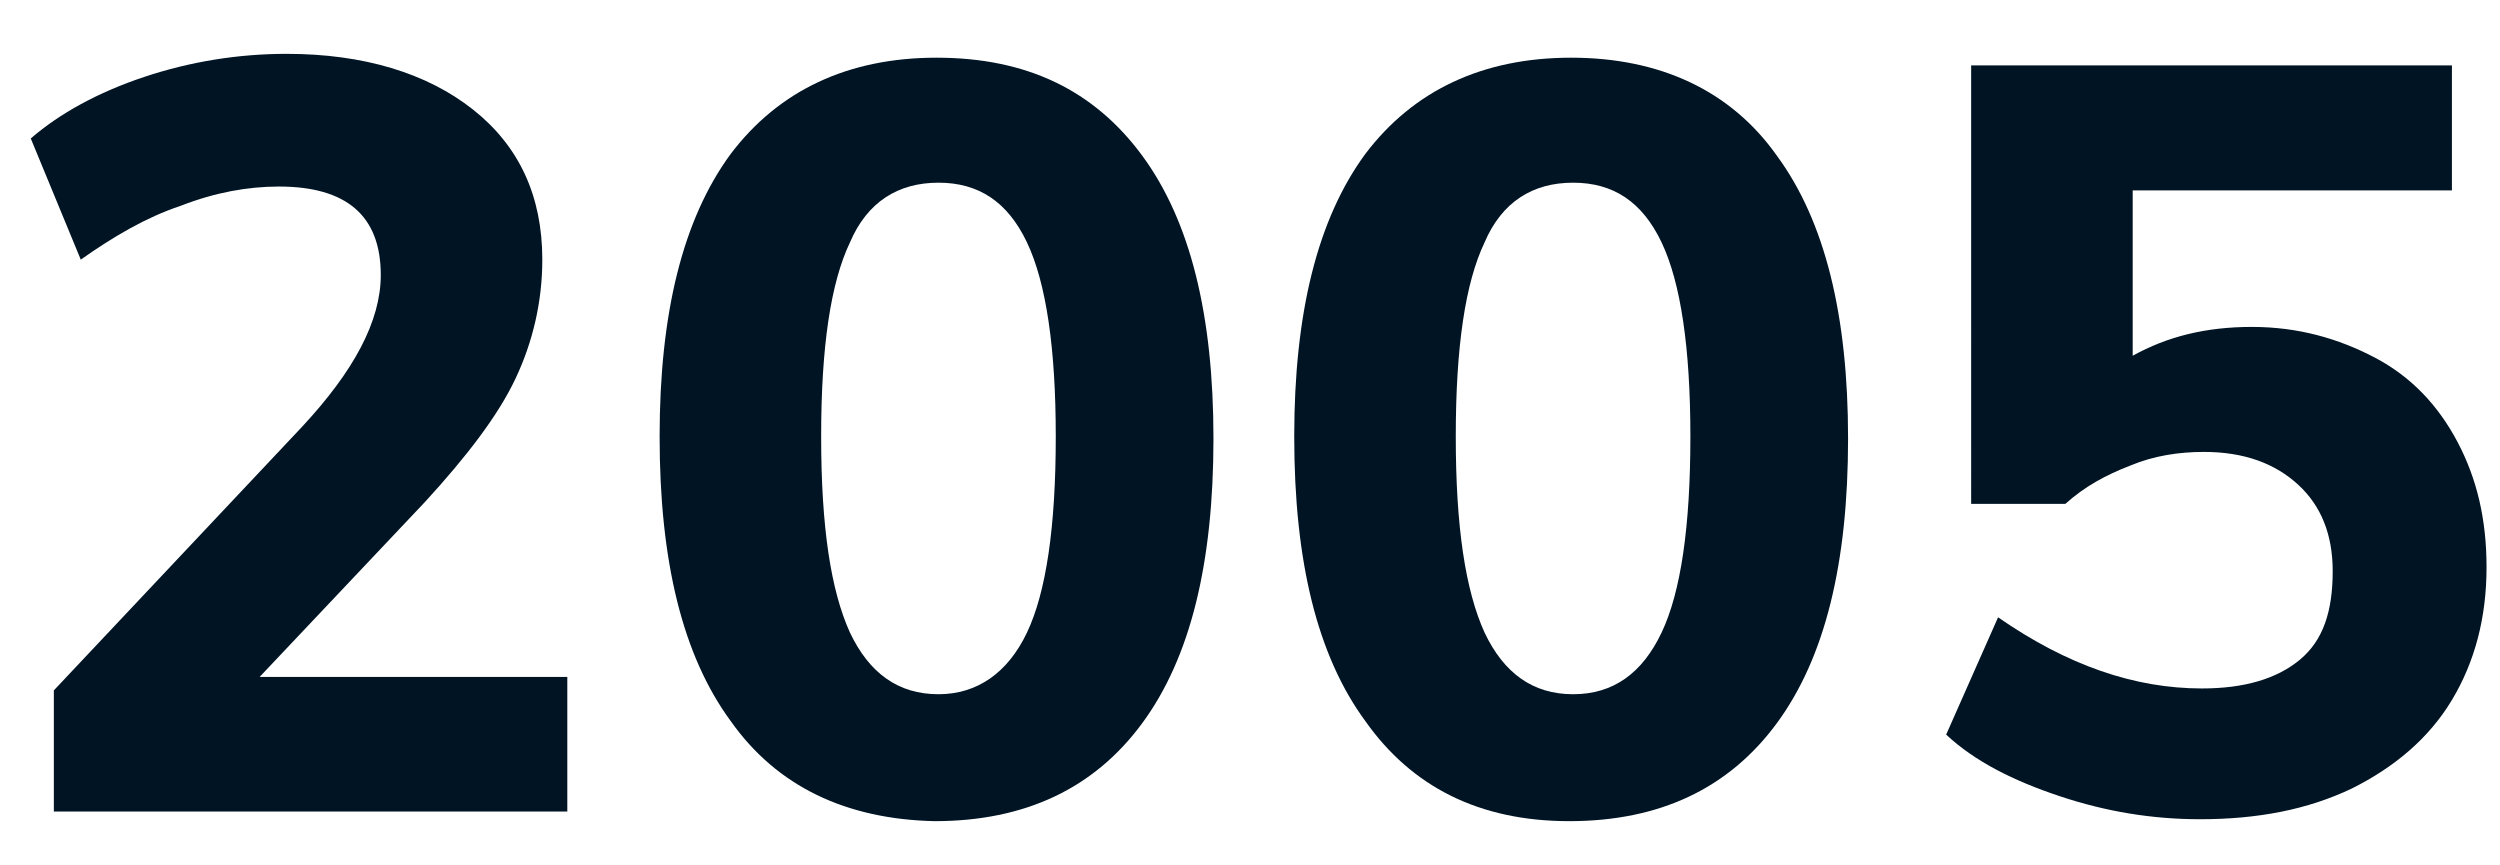
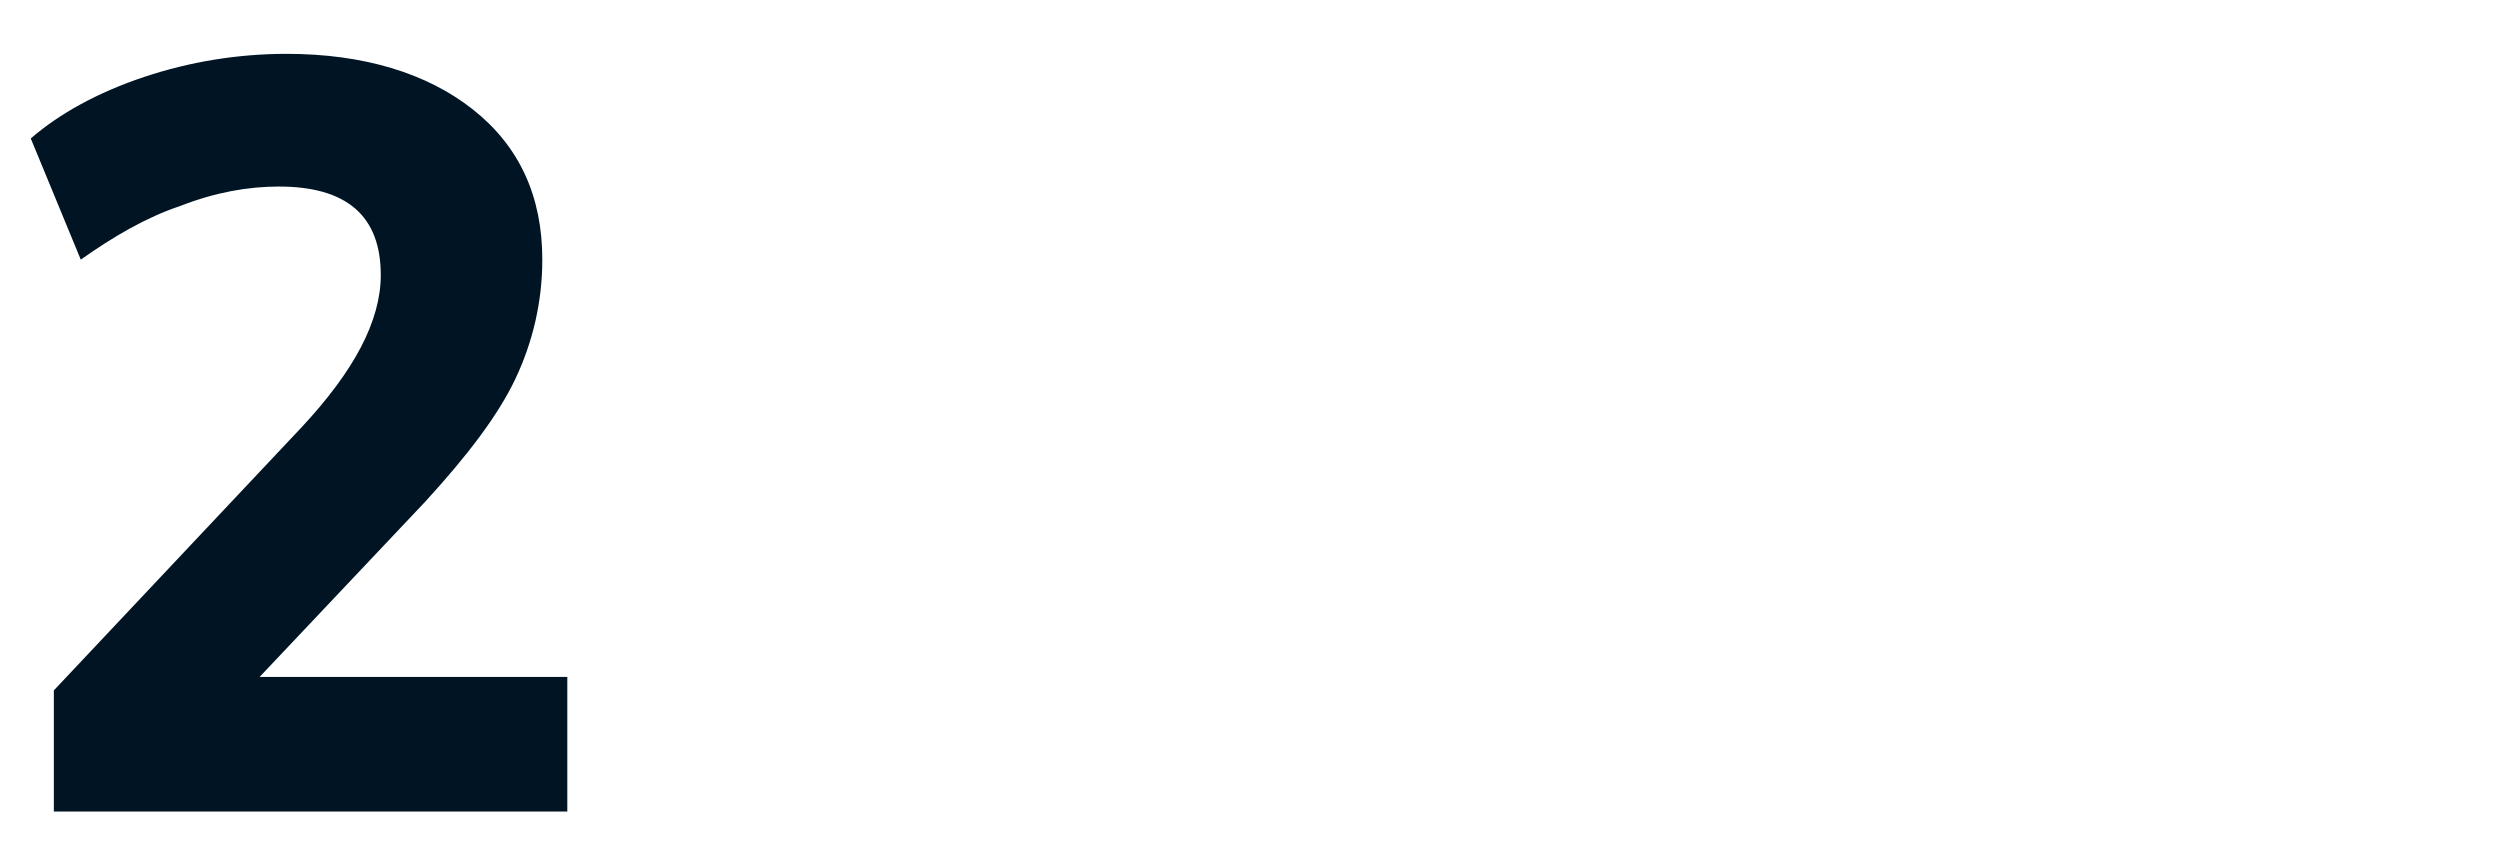
<svg xmlns="http://www.w3.org/2000/svg" version="1.1" id="Layer_1" x="0px" y="0px" viewBox="0 0 130 45" style="enable-background:new 0 0 130 45;" xml:space="preserve">
  <style type="text/css">
	.st0{fill:#001424;}
</style>
  <g>
    <path class="st0" d="M29.5,35.3v6.9H2.8v-6.3l12.9-13.7c2.7-2.9,4.1-5.5,4.1-7.9c0-3.1-1.8-4.6-5.3-4.6c-1.6,0-3.3,0.3-5.1,1   c-1.8,0.6-3.5,1.6-5.2,2.8L1.6,7.2C3.1,5.9,5.1,4.8,7.5,4c2.4-0.8,4.9-1.2,7.4-1.2c4,0,7.3,1,9.7,2.9c2.4,1.9,3.6,4.5,3.6,7.8   c0,2.2-0.5,4.3-1.4,6.2c-0.9,1.9-2.5,4-4.7,6.4l-8.6,9.1H29.5z" />
-     <path class="st0" d="M38,37.5c-2.5-3.4-3.7-8.3-3.7-14.8c0-6.4,1.2-11.3,3.7-14.7C40.5,4.7,44.1,3,48.7,3c4.7,0,8.2,1.7,10.7,5.1   c2.5,3.4,3.7,8.3,3.7,14.7c0,6.5-1.2,11.4-3.7,14.8s-6.1,5.1-10.8,5.1C44,42.6,40.4,40.9,38,37.5z M53.4,32.9   c1-2.1,1.5-5.5,1.5-10.2c0-4.6-0.5-8-1.5-10.1c-1-2.1-2.5-3.1-4.6-3.1c-2.1,0-3.7,1-4.6,3.1c-1,2.1-1.5,5.4-1.5,10.1   c0,4.7,0.5,8,1.5,10.2c1,2.1,2.5,3.2,4.6,3.2C50.8,36.1,52.4,35,53.4,32.9z" />
-     <path class="st0" d="M71,37.5c-2.5-3.4-3.7-8.3-3.7-14.8c0-6.4,1.2-11.3,3.7-14.7C73.5,4.7,77.1,3,81.7,3S90,4.7,92.4,8.1   c2.5,3.4,3.7,8.3,3.7,14.7c0,6.5-1.2,11.4-3.7,14.8c-2.5,3.4-6.1,5.1-10.8,5.1S73.4,40.9,71,37.5z M86.4,32.9   c1-2.1,1.5-5.5,1.5-10.2c0-4.6-0.5-8-1.5-10.1c-1-2.1-2.5-3.1-4.6-3.1s-3.7,1-4.6,3.1c-1,2.1-1.5,5.4-1.5,10.1   c0,4.7,0.5,8,1.5,10.2c1,2.1,2.5,3.2,4.6,3.2S85.4,35,86.4,32.9z" />
-     <path class="st0" d="M123.5,18.6c1.9,1,3.3,2.5,4.3,4.4c1,1.9,1.5,4,1.5,6.5c0,2.6-0.6,4.9-1.8,6.9c-1.2,2-3,3.5-5.2,4.6   c-2.3,1.1-4.9,1.6-7.9,1.6c-2.5,0-4.9-0.4-7.3-1.2c-2.4-0.8-4.4-1.8-5.9-3.2l2.7-6.1c3.6,2.5,7.1,3.7,10.6,3.7   c2.2,0,3.9-0.5,5.1-1.5c1.2-1,1.7-2.5,1.7-4.6c0-1.9-0.6-3.4-1.8-4.5c-1.2-1.1-2.8-1.7-4.9-1.7c-1.3,0-2.6,0.2-3.8,0.7   c-1.3,0.5-2.4,1.1-3.4,2h-4.9V3.4h25v6.5h-16.6v8.6c1.8-1,3.8-1.5,6.2-1.5C119.5,17,121.6,17.6,123.5,18.6z" />
  </g>
</svg>